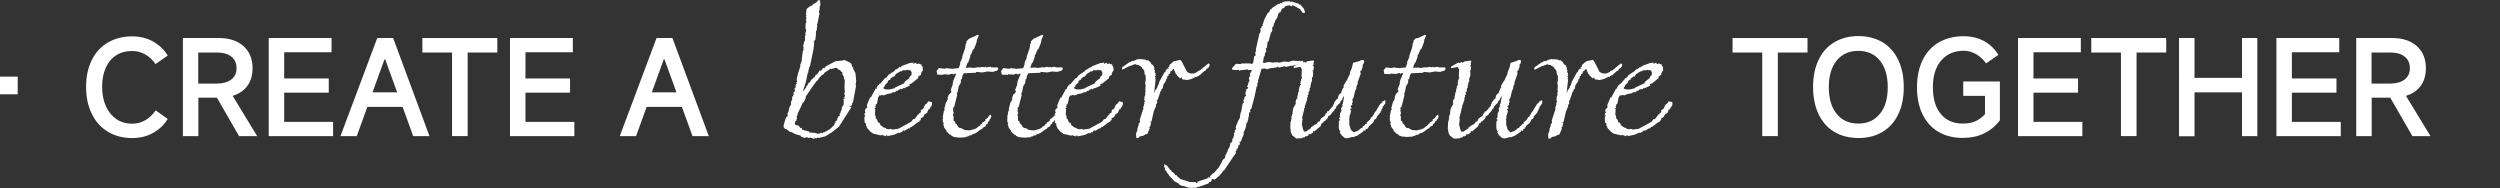
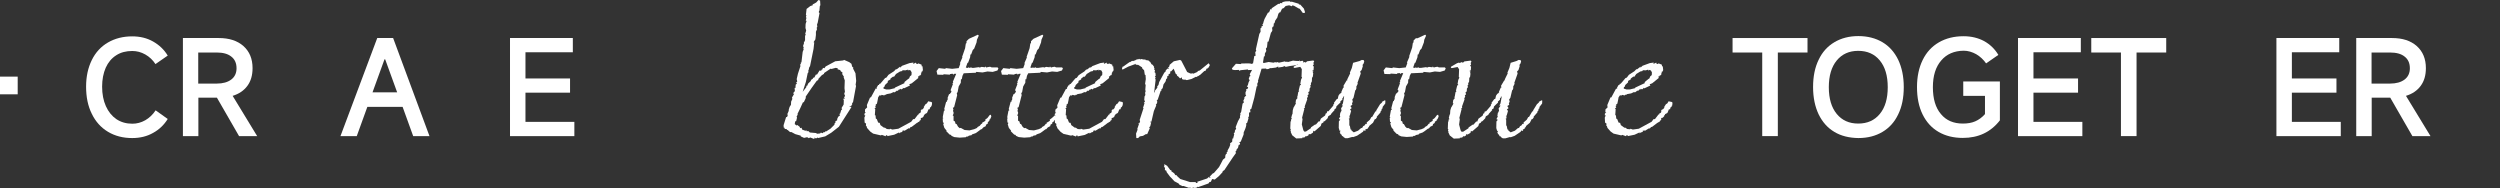
<svg xmlns="http://www.w3.org/2000/svg" version="1.1" id="图层_1" x="0px" y="0px" viewBox="0 0 1794.6 135.1" style="enable-background:new 0 0 1794.6 135.1;" xml:space="preserve">
  <rect x="0" y="0" width="1794.6" height="135.1" fill="#333333" stroke="none" />
  <style type="text/css">
	.st0{enable-background:new    ;}
	
	.st1{fill:#ffffff;}
</style>
  <g>
    <g class="st0">
      <path class="st1" d="M12.7,67.7H0V55h12.7V67.7z" />
      <path class="st1" d="M120.4,85.4c-2.6,4.2-6.1,7.6-10.5,10c-4.4,2.5-9.4,3.7-15,3.7c-6.6,0-12.4-1.5-17.4-4.5    c-5-3-8.9-7.3-11.6-12.9c-2.8-5.6-4.1-12.1-4.1-19.5c0-7.3,1.4-13.6,4.1-19.1c2.7-5.5,6.6-9.7,11.6-12.6c5-2.9,10.8-4.4,17.4-4.4    c5.6,0,10.6,1.2,15,3.7c4.4,2.5,7.9,5.8,10.5,10.1l-8.8,6.1c-1.9-2.9-4.3-5.2-7.3-6.9c-3-1.7-6.1-2.5-9.4-2.5    c-4.4,0-8.3,1-11.5,3.1c-3.3,2.1-5.8,5.1-7.5,8.9c-1.7,3.9-2.6,8.4-2.6,13.6c0,5.3,0.9,10,2.7,14c1.8,4,4.3,7.1,7.5,9.3    c3.3,2.2,7.1,3.3,11.5,3.3c3.2,0,6.3-0.8,9.3-2.5c2.9-1.7,5.4-4,7.4-7.1L120.4,85.4z" />
      <path class="st1" d="M171.6,97.7l-15.9-27.6h-13.3v27.6h-11.1V27.3h25.7c7.5,0,13.4,1.9,17.8,5.8c4.3,3.9,6.5,9.1,6.5,15.8    c0,5.1-1.2,9.3-3.7,12.7c-2.5,3.4-6,5.8-10.6,7.2l17.6,28.9H171.6z M142.3,37.6v22.4h13.3c4.4,0,7.9-1,10.4-2.9    c2.5-1.9,3.8-4.6,3.8-8.1c0-3.7-1.3-6.5-3.8-8.4c-2.5-2-6-2.9-10.4-2.9H142.3z" />
-       <path class="st1" d="M204,66.5v21h35.1v10.2h-46.2V27.3H238v10.2h-34v18.8h32v10.2H204z" />
      <path class="st1" d="M308.3,97.7h-11.7l-7.6-21h-25.3l-7.6,21h-11.7l26.4-70.4h11.4L308.3,97.7z M276,42.6l-8.6,23.7h17.7    l-8.6-23.7H276z" />
-       <path class="st1" d="M335.7,97.7h-11.2v-60h-21.3V27.3H357v10.4h-21.3V97.7z" />
      <path class="st1" d="M377.2,66.5v21h35.1v10.2h-46.2V27.3h45.1v10.2h-34v18.8h32v10.2H377.2z" />
-       <path class="st1" d="M508.8,97.7h-11.7l-7.6-21h-25.3l-7.6,21h-11.7l26.4-70.4h11.4L508.8,97.7z M476.5,42.6l-8.6,23.7h17.7    l-8.6-23.7H476.5z" />
    </g>
    <g class="st0">
      <path class="st1" d="M571.9,56.8l0.9-3.9l1.8-5.5l-0.3-1.1l0.6-0.3l-0.1-1.1l0.5-0.1l0.9-7.6l0.7-1.8l-0.3-1l0.5-0.5l-0.7-0.7    l0.7-2l0-1.3l0.4,0.1l0.4-1.3V26l0.5-1.6l-0.4,0l0.7-2.5l-0.5-1.8l0.1-2.9L579,15l-0.6-0.2l0.5-2l-0.4-0.5l0.4-1.6l-0.4,0.1    l0.5-4.4l2.6-2l1.9-0.7l-0.2-0.5l2.6-1.4l1.6-1.8l1.2,0.4l0.2,3.4l-0.4,0.5l-0.3,3.5l-0.3,0L587.8,9l0.5,0.3l-1.3,6.9l-0.5,1.4    l0.2,1.7l-0.5,0.7l0.3,0.9l-0.8,1.9l0,2.3l-0.4,3.2l-1.3,2l0.5,0.2l-0.5,4.6l-2.5,12.3l-0.8,1.4l0,1.1l-0.4,0.2l0,1.8l-0.5,0.6    l-1.3,6.3l-2.3,7.1l2.6-3.3l0.1-1l0.6-0.1l0.6-1.5l2.1-2l-0.2-0.5l1.5-1l0.1-0.6l1-0.3l1.1-2.1l0.8,0l1.8-2.9l1.2,0.2l0.2-0.8    l0.5,0l0.6-1.3l1,0.3l0.9-1.3l6.9-3.7l5.7-0.6l0.6-0.4l3.7,1.6l1.6,1.2l0.5,2l1,1l-0.4,0.3l1.8,3.5l0.5,5.5l-0.4,2.8l0.3,0.8    l-2.2,11.9l-0.6,0.2l0,1.4l-0.6,0.2l0.2,0.7l-1.8,0.6l1.7,0.2l-9,14.1l-5.5,4.3l-4.3,2.6l-5.1,1.2l-0.6-0.4l-0.4,0.5l-0.9,0.1    l-0.6-0.6l-0.3,1.1l-2.9-1.1l-1,0.5l-1.2-0.7l-2.2,0.5l-2.4-1.1l0-0.5l-3.9-1.1l-2.8-1.5l-1,0l-1.7-1.5l-0.6,0l0.2-0.5l-1.8-0.3    l0.1-0.7l-0.7-0.2l-0.1-1.7l1.8-5.8l0.7-0.1l0.5-1.3l-0.3-0.8l1-2.3l0-0.8l0.6-2l1-1.6l0.1-2.2l0.9-2l-0.3-0.9l1.6-2.8l-0.7-0.1    l0-0.4l1.2-1.4l-0.2-2.3l0.6,0.1l0.2-2.5l0.9-0.6l-0.6-0.7l0.8-0.9L571.9,56.8z M601.4,49l-1.5-0.3l-3,0.8l-0.7-0.2l-4.6,3.1    l-0.1,0.6l-1.6,1l-2.5,2.7l0,0.7l-1.1,0.6l-3.6,5l-4.3,6.3v1.1l-1.4,3h-0.6l-2,4.4l-2,4.1l0.3,0.3l-1,1.7h0.4l-0.1,1.1l-0.5,2    l-0.7,0.1l-0.3,2l1.4,1l0.4-0.4L574,91l0.4,1l1-0.3l0.4,1.3l2.4,0.9l0.6-0.5l0.2,0.8l1.3-0.1l1,1l4.5,0.4l0.7,0.5l2.2-0.2l0.5-0.6    l1.4,0.4l0.8-0.9l0.7,0.3l0.3-0.9l0.4,0.4l3.3-2.1l2.9-2.9l0.1-1l0.6-0.4l0-1.1l1.2-0.6l0.1-1.1l0.7-1.5l1.3-1l-0.5-1l0.6-0.3    l0.8-2.6l0.6-0.2l-0.4-1.2l1.5-2.5l0.1-3l-0.4-1.1l1.3-0.2l-0.7-0.6l0.7-1.4l-0.6-1.3l0.5-1.6l-0.3-2.5l0.2-5.6l-0.8-2.2l0.2-0.4    l-1.4-2.2l0.5-0.4l-0.7-1.2l-0.3,0.5l-0.8-1.5l-1.9-0.6L601.4,49z" />
      <path class="st1" d="M652.9,45.3l2.8-0.4l-0.2,1l2.1-1l-0.1,0.6l1,0.5l0.7-0.5l2.3,0.9l0.2,1.3l0.5-0.2l0.3,2.8l-0.5,1.1l-0.6,0.1    l0.2,0.5l-0.6,0.5l0.4,0.5l-0.7,1.1l-0.6,0l-0.3,0.7H659l0.2,1.2l-4.7,3.8l-1.8,0.7l0.5,0.9l-4.3,2l-0.9-0.4l0.2,0.5l-1,0.7    l-0.8-0.5l-0.3,0.5l-0.8,0l-0.9,1.1l-0.5-0.3l-1.7,1.3l-0.8-0.2l-1.9,0.9l-0.4,0.1l-2.8,0.5l-0.2,0.4h-0.9l-0.4,0.5l-2-0.4    l-0.3,0.5l-1.1-0.2l-1,1.4l-0.4,2.2l-0.5,2.4l-1,0.8l0.4,0.4l-0.7,0.5l0.5,0.9l-1,1.2l0.6,0.1l-0.3,4.4l0.5,0.1l0.2,2.3l0.7,0.4    l1,2.5l1.1,0.2l0.5,1.6l2.6,1.9l0.6-0.1l1.4,1l2.1,0.2l0.2-0.4l1.7,0.6l4.3-0.6l9.2-5l1.4-1.9h1l2.6-3.4l0.5,0l-0.1-0.5l1.1-0.6    l0.6-0.8l-0.4-0.5l0.8-1.2l0.5,0.1l1.3-1.4l-0.4-0.2l1.4-2.2l1-0.6l0.9-1.5l2.3,0.5l0.5,0.5l-0.2,2.1l-0.6,0.3l0.3,0.5l-1,0.6    l-0.2,1.2l-0.9,0.1l-0.8,2l-0.3,0.6l-1.7,0.9l0,0.6l-0.6,0l0.2,0.6l-1.2,1.3l-1.1,0.2l0,1.4l-1,0.7l0,0.5l-1.1,0.4l-0.1,0.5    l-0.3-0.2l-4.1,3.1l-0.6,0l-1.1,1.3l-0.3-0.4l-3.1,1.9l-0.4-0.3l-1.4,0.4l0.5,0.6l-1.7,0.5l-0.9,0.7l0.2-0.5l-0.3-0.2l-3.4,1.6    l-4.9,1l-0.1-0.6l-0.9,0l-0.2,0.7l-2.8-1l-0.6,0.4l-5.6-1.3l-2.1-1.5l-2.3-2.6l-0.4-1.5l-0.4,0.3l0.1-1.9l-1-0.7l-0.2-3.6l0.7-1.6    l-0.7-0.1l0.1-1.2l1-0.9l-0.7,0l0.1-2.1l1.5-1.4l-0.2-1.7l2.3-5.5l0.6,0l3.5-6.5l0.3,0.4l0.4-0.2l-0.1-0.7l1.1-1.9l0.6,0l0.2-0.8    l0.7-0.1l3.5-4.1l0.9-0.3l1.5-2l4-2.6l1.4-1.5l0.4,0.2l2.6-2l-0.1,0.8l1.5-1.4L652.9,45.3z M651.7,50.7V50l-1.7,0.5l-2.2-0.1    l-0.1,0.6l-1.6,0.3l-2.9,1.8l-1.5,2.1l-0.5-0.3l-2,1.5V57l-1.9,1.1l0,1l-2,1.9l-0.5,1.4l-0.5,0.1l-0.1,1.1l1.9,0.6h2.5l3.7-0.9    l0.1-0.4l7-3.3l-0.3-0.6l2.8-2.3l0.7-0.4l0.6-1.5l1.1-0.9l0.1-1.9l-0.7-1.4l-1.5-0.5v0.3L651.7,50.7z" />
      <path class="st1" d="M696.3,27.5l5.7-2.6l0.6,0.7l-1.3,2.9l-0.3,2l-1.7,4.4l-1,1l-1.2,3.2l-0.5,0l-0.2,2l-1.5,4l-0.4,0l-1.2,3.4    l1.5,0.3l0.1-0.5l1,0.4l1.5-0.4l0,0.4h1.7l3.5-0.5l0.7,0.3l1.3-0.5l2.5,0.3l0.3-0.6l1,1v-0.4l2.3-0.4l1.2,0.5h4.2l0.6,0.7    l-0.7,1.5l-3.4,1l-3.7-0.3l-3.6,0.7l-4.5-0.4l-0.3,0.6l-8.7,0.4l-0.9,1.8l-0.5,2.5h-0.6l-0.1,2.5l-1.5,2.6l-0.8,4.2l-0.6,0.6    l0.3,1.5l-2.2,8.6l-0.9,0.5l0.4,1.3l-0.3,0.8l0.5,1.6l-0.7,2h0.6l0,3.5l1,0.6l0.4,1.6l0.8,0.3l1,1.8l1.2,1.1l0.8-0.2l2.7,1.5    l3.5,0.3l3.5-0.9l2-0.9l0.3-0.6l1.6-0.9l1.2-1.5l0.6,0.2l-0.2-0.8l2.5-1.5l-0.2-0.8l1.6-1.2l1.7-2.2l0.8-0.1l0.3,1.3l-0.9,2    l-0.5,0l0.2,0.6L709,88l0.1,0.7l-1.4,0.9l0,0.9l-1.9,1l-1,1.2l-0.6,0.1c-1.8,1.4-3.1,2.3-3.9,2.8l-2.6,0.9l-0.2,0.5l-2,0.4    l-0.7,0.6l-1,0l-0.5,0.5l-4.4,0.3l-3.9-0.4l-2.2-1l0.1-0.5l-1.2-0.3l-2.4-2.4l0.2-0.4l-1.6-2l-0.8-2.6l0.5-1l-0.7-0.3l-0.2-2.8    l0.5-0.3l-0.5-0.5l0.9-4.8l0.7-0.4l-0.5-0.8l1.4-5.3l0.6,0.1l-0.1-0.8l0.6-0.6l-0.1-0.7l0.5-0.3l-0.6-0.1l1.2-3.1l0.4,0.1l1.3-1.7    l-0.3-0.9l-0.4-0.1l1.8-4.7l-0.5-0.1l0.7-1l-0.3-0.4l2.4-5.7l-1.4,0l-0.7,0.6l-0.5-0.7l-1.8,0.3l-0.2,0.4l-4.5-0.3l-0.1,0.4    l-4.3-0.1l-0.6-2.6l1.6-2.1l4.6,0.5l0.5-0.5l4.5,0.5l4.7-0.5l1.2-3.3l-0.4-0.1l1.9-4.4l-0.3-0.1l2.2-6.4l0.5-3.3l0.5-0.4l0-1.3    l1.7-1.7L696.3,27.5z" />
      <path class="st1" d="M742.6,27.5l5.7-2.6l0.6,0.7l-1.3,2.9l-0.3,2l-1.7,4.4l-1,1l-1.2,3.2l-0.5,0l-0.2,2l-1.5,4l-0.4,0l-1.2,3.4    l1.5,0.3l0.1-0.5l1,0.4l1.5-0.4l0,0.4h1.7l3.5-0.5l0.7,0.3l1.3-0.5l2.5,0.3l0.3-0.6l1,1v-0.4l2.3-0.4l1.2,0.5h4.2l0.6,0.7    l-0.7,1.5l-3.4,1l-3.7-0.3l-3.6,0.7l-4.5-0.4l-0.3,0.6l-8.7,0.4l-0.9,1.8l-0.5,2.5h-0.6l-0.1,2.5l-1.5,2.6l-0.8,4.2l-0.6,0.6    l0.3,1.5l-2.2,8.6l-0.9,0.5l0.4,1.3l-0.3,0.8l0.5,1.6l-0.7,2h0.6l0,3.5l1,0.6l0.4,1.6l0.8,0.3l1,1.8l1.2,1.1l0.8-0.2l2.7,1.5    l3.5,0.3l3.5-0.9l2-0.9l0.3-0.6l1.6-0.9l1.2-1.5l0.6,0.2l-0.2-0.8l2.5-1.5l-0.2-0.8l1.6-1.2L757,83l0.8-0.1l0.3,1.3l-0.9,2l-0.5,0    l0.2,0.6l-1.6,1.2l0.1,0.7l-1.4,0.9l0,0.9l-1.9,1l-1,1.2l-0.6,0.1c-1.8,1.4-3.1,2.3-3.9,2.8l-2.6,0.9l-0.2,0.5l-2,0.4l-0.7,0.6    l-1,0l-0.5,0.5l-4.4,0.3l-3.9-0.4l-2.2-1l0.1-0.5l-1.2-0.3l-2.4-2.4l0.2-0.4l-1.6-2l-0.8-2.6l0.5-1l-0.7-0.3l-0.2-2.8l0.5-0.3    l-0.5-0.5l0.9-4.8l0.7-0.4l-0.5-0.8l1.4-5.3l0.6,0.1l-0.1-0.8l0.6-0.6l-0.1-0.7l0.5-0.3l-0.6-0.1l1.2-3.1l0.4,0.1l1.3-1.7    l-0.3-0.9l-0.4-0.1l1.8-4.7l-0.5-0.1l0.7-1l-0.3-0.4l2.4-5.7l-1.4,0l-0.7,0.6l-0.5-0.7l-1.8,0.3l-0.2,0.4l-4.5-0.3l-0.1,0.4    l-4.3-0.1l-0.6-2.6l1.6-2.1l4.6,0.5l0.5-0.5l4.5,0.5l4.7-0.5l1.2-3.3l-0.4-0.1l1.9-4.4l-0.3-0.1l2.2-6.4l0.5-3.3l0.5-0.4l0-1.3    l1.7-1.7L742.6,27.5z" />
      <path class="st1" d="M789.8,45.3l2.8-0.4l-0.2,1l2.1-1l-0.1,0.6l1,0.5l0.7-0.5l2.3,0.9l0.2,1.3l0.5-0.2l0.3,2.8l-0.5,1.1l-0.6,0.1    l0.2,0.5l-0.6,0.5l0.4,0.5l-0.7,1.1l-0.6,0l-0.3,0.7h-0.7l0.2,1.2l-4.7,3.8l-1.8,0.7l0.5,0.9l-4.3,2l-0.9-0.4l0.2,0.5l-1,0.7    l-0.8-0.5l-0.3,0.5l-0.8,0l-0.9,1.1l-0.5-0.3l-1.7,1.3l-0.8-0.2l-1.9,0.9l-0.4,0.1l-2.8,0.5l-0.2,0.4h-0.9l-0.4,0.5l-2-0.4    l-0.3,0.5l-1.1-0.2l-1,1.4l-0.4,2.2l-0.5,2.4l-1,0.8l0.4,0.4l-0.7,0.5l0.5,0.9l-1,1.2l0.6,0.1l-0.3,4.4l0.5,0.1l0.2,2.3l0.7,0.4    l1,2.5l1.1,0.2l0.5,1.6l2.6,1.9l0.6-0.1l1.4,1l2.1,0.2l0.2-0.4l1.7,0.6l4.3-0.6l9.2-5l1.4-1.9h1l2.6-3.4l0.5,0l-0.1-0.5l1.1-0.6    l0.6-0.8l-0.4-0.5l0.8-1.2l0.5,0.1l1.3-1.4l-0.4-0.2l1.4-2.2l1-0.6l0.9-1.5l2.3,0.5l0.5,0.5l-0.2,2.1l-0.6,0.3l0.3,0.5l-1,0.6    l-0.2,1.2l-0.9,0.1l-0.8,2l-0.3,0.6l-1.7,0.9l0,0.6l-0.6,0l0.2,0.6l-1.2,1.3l-1.1,0.2l0,1.4l-1,0.7l0,0.5l-1.1,0.4l-0.1,0.5    l-0.3-0.2l-4.1,3.1l-0.6,0l-1.1,1.3l-0.3-0.4l-3.1,1.9l-0.4-0.3l-1.4,0.4l0.5,0.6l-1.7,0.5L782,96l0.2-0.5l-0.3-0.2l-3.4,1.6    l-4.9,1l-0.1-0.6l-0.9,0l-0.2,0.7l-2.8-1l-0.6,0.4l-5.6-1.3l-2.1-1.5L759,92l-0.4-1.5l-0.4,0.3l0.1-1.9l-1-0.7l-0.2-3.6l0.7-1.6    l-0.7-0.1l0.1-1.2l1-0.9l-0.7,0l0.1-2.1l1.5-1.4l-0.2-1.7l2.3-5.5l0.6,0l3.5-6.5l0.3,0.4l0.4-0.2l-0.1-0.7l1.1-1.9l0.6,0l0.2-0.8    l0.7-0.1l3.5-4.1l0.9-0.3l1.5-2l4-2.6l1.4-1.5l0.4,0.2l2.6-2l-0.1,0.8l1.5-1.4L789.8,45.3z M788.6,50.7V50l-1.7,0.5l-2.2-0.1    l-0.1,0.6l-1.6,0.3l-2.9,1.8l-1.5,2.1l-0.5-0.3l-2,1.5V57l-1.9,1.1l0,1l-2,1.9l-0.5,1.4l-0.5,0.1l-0.1,1.1l1.9,0.6h2.5l3.7-0.9    l0.1-0.4l7-3.3l-0.3-0.6l2.8-2.3l0.7-0.4l0.6-1.5l1.1-0.9l0.1-1.9l-0.7-1.4l-1.5-0.5v0.3L788.6,50.7z" />
      <path class="st1" d="M818.6,42.8l0.3-0.5l2.5,0.5l0.8-0.3l0,0.6l2.2,0.3L825,44l0.7,0.5l0.9,1.6l0.8,0.4l1.1,1.5l-0.2,0.5l0.5,0.5    l-0.4,0.8l0.7,0.5l-0.3,1.6l0.6,0.4l0.2,2l-0.6,0.8l0.6,0.4l-0.5,1.3l0.5,0.1l-1.1,9.4l0.5,0v-1.1l1.8-2.3l-0.1-0.9l0.9-1l0.5-2.1    l3.7-6.8l0.9-0.7v-0.6l1.2-1.5l1.4,0l-1-0.8l0.7-0.3l0.6-1l-0.2-0.5l3.2-2.7l4.5-1l0.9,0.6l4.2,8.1l2.4,1.1l0.7-0.2l0.2,0.4    l0.7-0.5l0.4,0.4l3-1.3l0.2-0.6l1.4-0.4l6.4-5.2l0.9,1.3l-1,1.9l-0.5,0.1l-0.2,0.6l-0.5-0.2l-1.1,1.9l-0.6-0.1l-3.6,3.3l-0.2-0.4    l-0.4,0.8l-0.8-0.1l-0.2,0.8l-0.9-0.2l-3.2,1.6l-3.3,0.8l-1.1-0.2l-0.1-0.5l-0.6,0.5l-1.7-0.5l-0.1-1.3l-1.3,0.8l-1.6-1.7l-0.7,0    l0.3-0.8l-1.1-0.8l-1.5-3.7l-1.8,1.9l-0.6,0l-0.1,1.5l-1.2,0.7l0,1.1l-0.8,0l-0.2,1.7l-0.7,0.6l-0.3,1.4l-0.4,0.7l-1.2,1.7    l-0.6,2.7l-0.9,0.8l0,1l-0.5,0.1l-2.1,6.2l-0.8,0.9l0.4,0.3l-0.1,1.4l-0.9,1.2l0.3,0.5l-1.7,4l-1.7,7.3l0.1,0.2l-1,0.2l0,0.4h0.7    l-0.7,2.8l-0.8,0.9l0.5,0.5l-1.9,4.3h-1l-2,1.2l-2.3,0.4l-1.2,1.2h-1.3l-0.2-3.2l1.1-2.8l-0.2-0.6l1.2-3.5l-0.7-0.1l1-0.5l0.5-1.2    l-0.3-1.1l2.8-8.6l-0.4,0l1.1-3.5L821,74l0.9-1.1l-0.5-1.2l0.2-2.5l0.6-1l-0.2-1.6l0.5-1.5l-0.4-0.1l0.3-3.9l-0.4-1l0.5-3.3    l-0.2-3l-0.5-0.1l-0.5-3.2l-1.5-1.6l0.1-0.5l-2.8-1.8l-2-0.2l0.4-0.6l-5.5,2l-4.2,2.2l-0.4-0.7l0.4-1.4l0.5-0.1l4.5-3.2l0.9-0.1    l0-0.4l1.8-0.5l0.5,0.3l0.9-1l0.1,0.5l1.2-0.9l0.7,0.2l0.8-0.5L818.6,42.8z" />
      <path class="st1" d="M920.7,1.5l2-0.5l3.3-0.1l0.4,0.5l0.9-0.2l5,1.5l0.1,0.5l1,0.1l2.6,2.9l0.8,2.5l-0.3,0.6l-1.3,0l-2.2-3    L932.1,6L929,4.2l-1.2-0.4l-0.5,0.7l-1.9-0.7l-2.5,0.5l-1.4,1.5l-1.2,0.5L919,8.9l-0.4-0.1l-0.9,1l-0.5,1.7l-0.3,1.1l-1.5,2.2    l-0.5,1.8l-0.5,0.2l-0.2,2.1l-0.8,0.5l-0.3,1.6l0.4,0.4l-0.8,1.8h-0.3l-1.8,6.6l-0.7,0.2l-0.4,3.9l-0.8,1l0.3,1.7l-1,1.8l-0.1,2    l-0.6,0.1l-0.7,4.5l0.8,0.2l3.3-0.7l3.5,0.5l1.1-0.4l1,0.3l0.4-0.4l1.4,0.5l4.5-1l0.1,0.5l1.4-0.3l0.2,0.4l3.9-1.1l1.7,0.2    l2.5,0.1l0.2-0.7L933,44l2.1-0.4l0.5,0.6l-0.5,1.5l-0.6-0.4l-0.7,0.6l-2.3,0.1l-0.3,0.5l-2.3,0.5l-3,0.4l-2.9,0.6l-1.4-0.7    l-0.2,0.6l-3.9,0.6l0.1-0.8l-1.7,0.8l-3.1,0.4l-1.6,0l0.2,0.4l-2.1,0.4l-0.5-0.5l-3.2,0.1l-2.6,8.8l0.2,0.5l-0.7,1.5l0.1,1.7    l-0.5,0.2l-1.7,8.1l-2.2,8.1l-0.5,0l-0.4,1.1l0.3,0.2l-0.1,1.1l-0.9,0.2l0,2.9l-0.6,0.2l0.2,1.1l-1,3.3l-0.6,0.1v1.7l-0.5,1.8    c-0.3,0.7-0.5,1.2-0.6,1.5c-0.2,0.6-0.5,1.1-0.7,1.5l-0.1,1.7l-2,5l-1,0.6v0.5l0.5-0.1l-0.2,1.2l-0.8,0.2l-0.5,2.1l-1.2,1.5    l0.1,0.5l-0.7,0.6l0.3,1.2l-2.3,3.2l-6,9l-1.2,0.8l-0.1,0.7l-2.6,2.8l-3,2.5l-1.9-0.4l-0.9,2l-1,0.2l-0.7,1l-7.4,2.6l-0.4-0.3    l-0.5,0.6l-1.8,0.4l-0.2-0.4l-2.5,0.5l-0.3-0.6l-0.8,0.4l-4-1.4l-0.8,0.1l-2-0.9l-0.8-1l-3-1.6l-1.9-2.1l-1.2-1.2l-2.4-3.2    l-0.3-1.1l-1-0.4l0.1-1.5l-0.8-1.1l0.5-0.4l-0.4-0.6l0.3-0.6l1.9,1.1l2.3,3.1l0.8,0.1l-0.1,0.7l2.1,1.5l0.8,1.3l0.8,0l0.8,1l2,1.8    l7,2.2h3.9l0.5,0.7l1.1-0.2l-0.4-0.7l7.2-2.4l1-1l1.2,0.6l0-0.7h-0.6l2.4-2.5l0.8-0.3l3.7-4.3l1.4-2.6l1.4-2.7l1.6-1.3l0.1-1.6    l0.5-1.2h0.5l0-1.2l0.7-0.6l-0.1-0.7l1.2-2.1l0.7-1.9l-0.1-1.1l1.5-1.1l0.2-2.4l0.5,0.1l0.8-3.2l-0.4-0.4l0.8-1l0.1-1.2l0.9-1.3    l-0.4-1.1l1.7-4.3l1.5-2.7l-0.1-1l0.5-1.3l-0.5,0l0.9-1.8l1-5.8l1-1l-0.5-1l0.9-2l-0.2-0.5l1.4-1.4l-0.5-0.6l0-1.7l0.6-1.2l-0.2-1    l0.8,0l0.7-1l-0.3-0.7l-0.7,0.1l0.8-1.4l0.5-1.9l0.8-1.6l-0.7-0.8l0.7-2l0.6-0.1l-0.6-1.3l1.7-3.1l-2.8,0.1l-0.3-0.5l-0.3,0.1    l-4.9,0.5l-0.8,0.5l-0.3-0.7l-2.9,0.1l-1.7-0.2l-0.5-1l2.9-3.3l3.5,0.2l0.4-0.4l4.7-0.1l1.8,0.1l0.6,0.3l1.3-0.4l0.9-5.3l0.9-0.1    l-0.2-2.7l0.7-0.9l-0.3-1l2.5-11.1l0.9-1.6l-0.1-2.4l0.7-0.4l0.1-1.1l1-0.3l-0.4-1.1l0.5-0.5l0.6-2.2l0,0.2l0.4-1.3l2.6-4.8    l0.6,0.2l1.1-2.6l0.9,0.3l-0.1-0.8l4.8-3.2l1,0l0.4-0.6l1.5,0.1V1.5z" />
      <path class="st1" d="M976,43.8l1.6-0.8l1.4,0.2l0.3,1l-0.5,1.5l-0.7,0.9l0.2,0.9l-0.9,2.8l-1,1l0.4,1.5l-2.4,6.8l0.3,0.4l-1.2,2.5    l0.3,0.5l-0.6,1.7l-0.3,0l-1.3,5.5l-0.9,1.3l0.4,1.3l-0.6,1.6l0.3,0.8l-1.4,0.9l0.9,1.5l-1.2,1l0.8,1l-0.9,3.2l-0.7,0.8l0.6-0.1    l-0.2,1.6l-0.6,0.2l0.5,0.5l0,4.2l0.4,0.4l0.5,2.5l0.6,0.2l0,0.5l1.7,1.4l3.1-1.2l2.3-2l0.5,0.2l0.9-1.5l0.9-0.4l0.8-1.2l0.8,0.2    l0-1.2l2.3-2l1.1-2l0.4,0.2l2.4-4.1l0.7-0.2l-0.1-0.5l2.9-4.7l0.7-0.4l0-0.4l0.7,0.1l-0.3-0.7l2.1-1.2l0.5,0.2l-0.1,2.1l-2,2.6    l0.2,0.7l-1,0.8l0.4,0.5l-0.9,1l-0.1,0.8l-2.7,3.1l0.1,0.5l-1,1.3l-0.4-0.2l-1.4,2.7l-2.6,2.2l-0.5,1.1l-0.5,0.2l0,0.6L980,93    l0.3,0.9l-1.5-0.3l-0.3,0.9l-4.3,2.9l-2.8,1l-0.7-0.1l-3.2,0.9h-1.8l-1.4-0.9l-0.2-0.6l-0.6,0.1l-0.8-1.5l-0.5,0l-0.2-1.2    l-0.4-0.1l0.8-1.2l-0.8,0.1l-0.6-2.1l0.1-4.7l1-1.2l-1-0.5l1-1.9l-0.3-0.4l0.3-2.2l0.5-0.5l-0.1-0.4l0.5-0.3l-0.3-2l1.4-2l-0.9,0    l0.8-1.5l0.9-5l-0.6,0.1l-0.1,0.8l-0.6,0.4l0.1,0.9l-1.6,1.5l0.2,0.6l-1.5,1.4l-1.5,1.5l-0.2,1.3l-1.3,0.8l0.3,0.4l-2.3,2.5    l-0.6,1l-1.7,1l-0.5,1.5l-2,2l-1.1,0.5l0.2,0.4l-1.5,0.9l-0.5,1.7l-4.5,3.9l-0.8-0.5l-0.3,1.4l-2.3,1.4l-0.1-0.4l-0.6,0l-0.2,0.9    l-1.4,0.8l-0.5-0.3l-0.9,1l-1.8,0.2l0.2,0.4l-4.4,0.2l-2.9-2.3l-1.1-2.4l0.2-0.4l-0.4-0.6l0.3-1l-0.4-0.3l0.2-5.3h0.4l-0.1-1.3    l0.7-0.4l-0.5-0.8l0.6-2.4l0.3-0.3l0.2-2.8l0.6-2l0.4-0.6l0.9-1.6l0.4-0.7L930,74l0.3-2.3l1.1-1.3l-0.3-0.9l0.3-0.3l0.5-3l0.8-1    l-0.5-0.1l1-4l0.6,0v-0.7l-0.4-0.1l0.5-3l0.8-1.7l-0.4-0.5l0.2-5.5l-1.1-1.6l-4.1,0.8l-0.7-0.3l0.1-0.7l4.3-2.5l1.5-0.5l0.4,0.4    l1.3-0.7l1.1,0.4l1-0.9l4.5-0.6l0.6,0.7l-0.6,1l0.3,1.1l-0.7,0.9l0.7,0.7l-0.2,2.6l-0.8,0.3l0,0.4l0.7,0.2l-0.5,1.1l0.4,0.1    l-0.3,2.5l-0.6,0.9l-0.1,2.5l-0.7,1.4l0.1,1.1l-0.5,0.1l0.2,1.5l-0.7,1l-0.1,2l-0.9,0.7l0.4,1.4l-0.9,0.8l0.3,0.9l-0.7,1.2    l0.2,0.8l-1.8,5l0.1,1.1l-0.9,0.6l0.5,0.2l-1.6,6.3l0.3,1.1l-0.5,3.7l1.1,4.2l0.7,1l1.2-0.1L941,92l0.1-0.6l2.9-2h0.6l2-2.3    l0.7,0.1l0.9-2.1l3-2.2l0.5-1.5l0.6-0.1l0.5-1.5l0.8,0.1l3.5-4.1V75l0.7-0.5l-0.3-0.6l2-2.7l0.8-0.3l0.5-2.2l0.9-1.3l1.5-1h-0.5    l1.5-3.5h0.5l-0.3-1.3l2.3-3.9l0.7-0.2l-0.4-0.3l2.2-4.5l-0.2-0.6l1.4-3.3l0.9-3.7L976,43.8z" />
      <path class="st1" d="M1017.4,27.5l5.7-2.6l0.6,0.7l-1.3,2.9l-0.3,2l-1.7,4.4l-1,1l-1.2,3.2l-0.5,0l-0.2,2l-1.5,4l-0.4,0l-1.2,3.4    l1.5,0.3l0.1-0.5l1,0.4l1.5-0.4l0,0.4h1.7l3.5-0.5l0.7,0.3l1.3-0.5l2.5,0.3l0.3-0.6l1,1v-0.4l2.3-0.4l1.2,0.5h4.2l0.6,0.7    l-0.7,1.5l-3.4,1l-3.7-0.3l-3.6,0.7l-4.5-0.4l-0.3,0.6l-8.7,0.4l-0.9,1.8l-0.5,2.5h-0.6l-0.1,2.5l-1.5,2.6l-0.8,4.2l-0.6,0.6    l0.3,1.5l-2.2,8.6l-0.9,0.5l0.4,1.3l-0.3,0.8l0.5,1.6l-0.7,2h0.6l0,3.5l1,0.6l0.4,1.6l0.8,0.3l1,1.8l1.2,1.1l0.8-0.2l2.7,1.5    l3.5,0.3l3.5-0.9l2-0.9l0.3-0.6l1.6-0.9l1.2-1.5l0.6,0.2l-0.2-0.8l2.5-1.5l-0.2-0.8l1.6-1.2l1.7-2.2l0.8-0.1l0.3,1.3l-0.9,2    l-0.5,0l0.2,0.6l-1.6,1.2l0.1,0.7l-1.4,0.9l0,0.9l-1.9,1l-1,1.2l-0.6,0.1c-1.8,1.4-3.1,2.3-3.9,2.8l-2.6,0.9l-0.2,0.5l-2,0.4    l-0.7,0.6l-1,0l-0.5,0.5l-4.4,0.3l-3.9-0.4l-2.2-1l0.1-0.5l-1.2-0.3l-2.4-2.4l0.2-0.4l-1.6-2l-0.8-2.6l0.5-1l-0.7-0.3l-0.2-2.8    l0.5-0.3l-0.5-0.5l0.9-4.8l0.7-0.4l-0.5-0.8l1.4-5.3l0.6,0.1l-0.1-0.8l0.6-0.6l-0.1-0.7l0.5-0.3l-0.6-0.1l1.2-3.1l0.4,0.1l1.3-1.7    l-0.3-0.9l-0.4-0.1l1.8-4.7l-0.5-0.1l0.7-1l-0.3-0.4l2.4-5.7l-1.4,0l-0.7,0.6l-0.5-0.7l-1.8,0.3l-0.2,0.4l-4.5-0.3l-0.1,0.4    l-4.3-0.1l-0.6-2.6l1.6-2.1l4.6,0.5l0.5-0.5l4.5,0.5l4.7-0.5l1.2-3.3l-0.4-0.1l1.9-4.4l-0.3-0.1l2.2-6.4l0.5-3.3l0.5-0.4l0-1.3    l1.7-1.7L1017.4,27.5z" />
      <path class="st1" d="M1088.6,43.8l1.6-0.8l1.4,0.2l0.3,1l-0.5,1.5l-0.7,0.9l0.2,0.9l-0.9,2.8l-1,1l0.4,1.5l-2.4,6.8l0.3,0.4    l-1.2,2.5l0.3,0.5l-0.6,1.7l-0.3,0l-1.3,5.5l-0.9,1.3l0.4,1.3l-0.6,1.6l0.3,0.8l-1.4,0.9l0.9,1.5l-1.2,1l0.8,1l-0.9,3.2l-0.7,0.8    l0.6-0.1l-0.2,1.6l-0.6,0.2l0.5,0.5l0,4.2l0.4,0.4l0.5,2.5l0.6,0.2l0,0.5l1.7,1.4l3.1-1.2l2.3-2l0.5,0.2l0.9-1.5l0.9-0.4l0.8-1.2    l0.8,0.2l0-1.2l2.3-2l1.1-2l0.4,0.2l2.4-4.1l0.7-0.2l-0.1-0.5l2.9-4.7l0.7-0.4l0-0.4l0.7,0.1l-0.3-0.7l2.1-1.2l0.5,0.2l-0.1,2.1    l-2,2.6l0.2,0.7l-1,0.8l0.4,0.5l-0.9,1l-0.1,0.8l-2.7,3.1l0.1,0.5l-1,1.3l-0.4-0.2l-1.4,2.7l-2.6,2.2l-0.5,1.1l-0.5,0.2l0,0.6    l-1.5,0.9l0.3,0.9l-1.5-0.3l-0.3,0.9l-4.3,2.9l-2.8,1l-0.7-0.1l-3.2,0.9h-1.8l-1.4-0.9l-0.2-0.6l-0.6,0.1l-0.8-1.5l-0.5,0    l-0.2-1.2l-0.4-0.1l0.8-1.2l-0.8,0.1l-0.6-2.1l0.1-4.7l1-1.2l-1-0.5l1-1.9l-0.3-0.4l0.3-2.2l0.5-0.5l-0.1-0.4l0.5-0.3l-0.3-2    l1.4-2l-0.9,0l0.8-1.5l0.9-5l-0.6,0.1l-0.1,0.8l-0.6,0.4l0.1,0.9l-1.6,1.5l0.2,0.6l-1.5,1.4l-1.5,1.5l-0.2,1.3l-1.3,0.8l0.3,0.4    l-2.3,2.5l-0.6,1l-1.7,1l-0.5,1.5l-2,2l-1.1,0.5l0.2,0.4l-1.5,0.9l-0.5,1.7l-4.5,3.9l-0.8-0.5l-0.3,1.4l-2.3,1.4l-0.1-0.4l-0.6,0    l-0.2,0.9l-1.4,0.8l-0.5-0.3l-0.9,1l-1.8,0.2l0.2,0.4l-4.4,0.2l-2.9-2.3l-1.1-2.4l0.2-0.4l-0.4-0.6l0.3-1l-0.4-0.3l0.2-5.3h0.4    l-0.1-1.3l0.7-0.4l-0.5-0.8l0.6-2.4l0.3-0.3l0.2-2.8l0.6-2l0.4-0.6l0.9-1.6l0.4-0.7l-0.5-0.2l0.3-2.3l1.1-1.3l-0.3-0.9l0.3-0.3    l0.5-3l0.8-1l-0.5-0.1l1-4l0.6,0v-0.7l-0.4-0.1l0.5-3l0.8-1.7l-0.4-0.5l0.2-5.5l-1.1-1.6l-4.1,0.8l-0.7-0.3l0.1-0.7l4.3-2.5    l1.5-0.5l0.4,0.4l1.3-0.7l1.1,0.4l1-0.9l4.5-0.6l0.6,0.7l-0.6,1l0.3,1.1l-0.7,0.9l0.7,0.7l-0.2,2.6l-0.8,0.3l0,0.4l0.7,0.2    l-0.5,1.1l0.4,0.1l-0.3,2.5l-0.6,0.9l-0.1,2.5l-0.7,1.4l0.1,1.1l-0.5,0.1l0.2,1.5l-0.7,1l-0.1,2l-0.9,0.7l0.4,1.4l-0.9,0.8    l0.3,0.9l-0.7,1.2l0.2,0.8l-1.8,5l0.1,1.1l-0.9,0.6l0.5,0.2l-1.6,6.3l0.3,1.1l-0.5,3.7l1.1,4.2l0.7,1l1.2-0.1l3.7-2.4l0.1-0.6    l2.9-2h0.6l2-2.3l0.7,0.1l0.9-2.1l3-2.2l0.5-1.5l0.6-0.1l0.5-1.5l0.8,0.1l3.5-4.1V75l0.7-0.5l-0.3-0.6l2-2.7l0.8-0.3l0.5-2.2    l0.9-1.3l1.5-1h-0.5l1.5-3.5h0.5l-0.3-1.3l2.3-3.9l0.7-0.2l-0.4-0.3l2.2-4.5l-0.2-0.6l1.4-3.3l0.9-3.7L1088.6,43.8z" />
-       <path class="st1" d="M1114.8,42.8l0.3-0.5l2.5,0.5l0.8-0.3l0,0.6l2.2,0.3l0.5,0.6l0.7,0.5l0.9,1.6l0.8,0.4l1.1,1.5l-0.2,0.5    l0.5,0.5l-0.4,0.8l0.7,0.5l-0.3,1.6l0.6,0.4l0.2,2l-0.6,0.8l0.6,0.4l-0.5,1.3l0.5,0.1l-1.1,9.4l0.5,0v-1.1l1.8-2.3l-0.1-0.9l0.9-1    l0.5-2.1l3.7-6.8l0.9-0.7v-0.6l1.2-1.5l1.4,0l-1-0.8l0.7-0.3l0.6-1l-0.2-0.5l3.2-2.7l4.5-1l0.9,0.6l4.2,8.1l2.4,1.1l0.7-0.2    l0.2,0.4l0.7-0.5l0.4,0.4l3-1.3l0.2-0.6l1.4-0.4l6.4-5.2l0.9,1.3l-1,1.9l-0.5,0.1l-0.2,0.6l-0.5-0.2l-1.1,1.9l-0.6-0.1l-3.6,3.3    l-0.2-0.4l-0.4,0.8l-0.8-0.1l-0.2,0.8l-0.9-0.2l-3.2,1.6l-3.3,0.8l-1.1-0.2l-0.1-0.5l-0.6,0.5l-1.7-0.5l-0.1-1.3l-1.3,0.8    l-1.6-1.7l-0.7,0l0.3-0.8l-1.1-0.8l-1.5-3.7l-1.8,1.9l-0.6,0l-0.1,1.5l-1.2,0.7l0,1.1l-0.8,0l-0.2,1.7l-0.7,0.6l-0.3,1.4l-0.4,0.7    L1131,61l-0.6,2.7l-0.9,0.8l0,1l-0.5,0.1l-2.1,6.2l-0.8,0.9l0.4,0.3l-0.1,1.4l-0.9,1.2l0.3,0.5l-1.7,4l-1.7,7.3l0.1,0.2l-1,0.2    l0,0.4h0.7l-0.7,2.8l-0.8,0.9l0.5,0.5l-1.9,4.3h-1l-2,1.2l-2.3,0.4l-1.2,1.2h-1.3l-0.2-3.2l1.1-2.8l-0.2-0.6l1.2-3.5l-0.7-0.1    l1-0.5l0.5-1.2l-0.3-1.1l2.8-8.6l-0.4,0l1.1-3.5l-0.5-0.3l0.9-1.1l-0.5-1.2l0.2-2.5l0.6-1l-0.2-1.6l0.5-1.5l-0.4-0.1l0.3-3.9    l-0.4-1l0.5-3.3l-0.2-3l-0.5-0.1l-0.5-3.2l-1.5-1.6l0.1-0.5l-2.8-1.8l-2-0.2l0.4-0.6l-5.5,2l-4.2,2.2l-0.4-0.7l0.4-1.4l0.5-0.1    l4.5-3.2l0.9-0.1l0-0.4l1.8-0.5l0.5,0.3l0.9-1l0.1,0.5l1.2-0.9l0.7,0.2l0.8-0.5L1114.8,42.8z" />
      <path class="st1" d="M1184.3,45.3l2.8-0.4l-0.2,1l2.1-1l-0.1,0.6l1,0.5l0.7-0.5l2.3,0.9l0.2,1.3l0.5-0.2l0.3,2.8l-0.5,1.1    l-0.6,0.1l0.2,0.5l-0.6,0.5l0.4,0.5l-0.7,1.1l-0.6,0l-0.3,0.7h-0.7l0.2,1.2l-4.7,3.8l-1.8,0.7l0.5,0.9l-4.3,2l-0.9-0.4l0.2,0.5    l-1,0.7l-0.8-0.5l-0.3,0.5l-0.8,0l-0.9,1.1l-0.5-0.3l-1.7,1.3l-0.8-0.2l-1.9,0.9l-0.4,0.1l-2.8,0.5l-0.2,0.4h-0.9l-0.4,0.5l-2-0.4    l-0.3,0.5l-1.1-0.2l-1,1.4l-0.4,2.2l-0.5,2.4l-1,0.8l0.4,0.4l-0.7,0.5l0.5,0.9l-1,1.2l0.6,0.1l-0.3,4.4l0.5,0.1l0.2,2.3l0.7,0.4    l1,2.5l1.1,0.2l0.5,1.6l2.6,1.9l0.6-0.1l1.4,1l2.1,0.2l0.2-0.4l1.7,0.6l4.3-0.6l9.2-5l1.4-1.9h1l2.6-3.4l0.5,0l-0.1-0.5l1.1-0.6    l0.6-0.8l-0.4-0.5l0.8-1.2l0.5,0.1l1.3-1.4l-0.4-0.2l1.4-2.2l1-0.6l0.9-1.5l2.3,0.5l0.5,0.5l-0.2,2.1l-0.6,0.3l0.3,0.5l-1,0.6    l-0.2,1.2l-0.9,0.1l-0.8,2l-0.3,0.6l-1.7,0.9l0,0.6l-0.6,0l0.2,0.6l-1.2,1.3l-1.1,0.2l0,1.4l-1,0.7l0,0.5l-1.1,0.4l-0.1,0.5    l-0.3-0.2l-4.1,3.1l-0.6,0l-1.1,1.3l-0.3-0.4l-3.1,1.9l-0.4-0.3l-1.4,0.4l0.5,0.6l-1.7,0.5l-0.9,0.7l0.2-0.5l-0.3-0.2l-3.4,1.6    l-4.9,1l-0.1-0.6l-0.9,0l-0.2,0.7l-2.8-1l-0.6,0.4l-5.6-1.3l-2.1-1.5l-2.3-2.6l-0.4-1.5l-0.4,0.3l0.1-1.9l-1-0.7l-0.2-3.6l0.7-1.6    l-0.7-0.1l0.1-1.2l1-0.9l-0.7,0l0.1-2.1l1.5-1.4l-0.2-1.7l2.3-5.5l0.6,0l3.5-6.5l0.3,0.4l0.4-0.2l-0.1-0.7l1.1-1.9l0.6,0l0.2-0.8    l0.7-0.1l3.5-4.1l0.9-0.3l1.5-2l4-2.6l1.4-1.5l0.4,0.2l2.6-2l-0.1,0.8l1.5-1.4L1184.3,45.3z M1183.1,50.7V50l-1.7,0.5l-2.2-0.1    l-0.1,0.6l-1.6,0.3l-2.9,1.8l-1.5,2.1l-0.5-0.3l-2,1.5V57l-1.9,1.1l0,1l-2,1.9l-0.5,1.4l-0.5,0.1l-0.1,1.1l1.9,0.6h2.5l3.7-0.9    l0.1-0.4l7-3.3l-0.3-0.6l2.8-2.3l0.7-0.4l0.6-1.5l1.1-0.9l0.1-1.9l-0.7-1.4l-1.5-0.5v0.3L1183.1,50.7z" />
    </g>
    <g class="st0">
      <path class="st1" d="M1276.2,97.7H1265v-60h-21.3V27.3h53.8v10.4h-21.3V97.7z" />
      <path class="st1" d="M1316.8,94.7c-4.9-2.9-8.6-7.1-11.3-12.6c-2.6-5.5-4-12-4-19.6c0-7.6,1.3-14.1,4-19.6    c2.6-5.5,6.4-9.7,11.3-12.6c4.9-2.9,10.6-4.4,17.2-4.4c6.6,0,12.4,1.5,17.3,4.4c4.9,2.9,8.6,7.1,11.3,12.6c2.6,5.5,4,12,4,19.6    c0,7.6-1.3,14.1-4,19.6c-2.6,5.5-6.4,9.7-11.3,12.6c-4.9,2.9-10.6,4.4-17.3,4.4C1327.4,99,1321.6,97.6,1316.8,94.7z M1349.4,81.8    c3.8-4.6,5.7-11,5.7-19.2s-1.9-14.6-5.7-19.2c-3.8-4.6-8.9-6.9-15.5-6.9c-6.5,0-11.6,2.3-15.4,6.9c-3.8,4.6-5.7,11-5.7,19.2    s1.9,14.6,5.7,19.2c3.8,4.6,8.9,6.9,15.4,6.9C1340.5,88.7,1345.6,86.4,1349.4,81.8z" />
      <path class="st1" d="M1393.5,43.4c-4,4.6-6,11-6,19.2c0,8.3,1.9,14.8,5.8,19.3c3.8,4.6,9.1,6.8,15.7,6.8c3.4,0,6.4-0.5,8.9-1.6    c2.5-1.1,4.9-2.8,7-5.2V68.8h-15.6V58.5h26.3v27.9C1429,94.9,1420.1,99,1409,99c-6.6,0-12.4-1.4-17.4-4.3    c-5-2.9-8.8-7.1-11.5-12.6c-2.7-5.5-4-12-4-19.6c0-7.5,1.4-14,4.1-19.5c2.7-5.5,6.6-9.7,11.6-12.6c5-2.9,10.9-4.4,17.7-4.4    c5.6,0,10.5,1.2,14.8,3.5c4.3,2.4,7.7,5.7,10.2,9.9l-8.8,6.1c-1.9-2.7-4.2-4.9-7.1-6.6c-2.9-1.6-5.9-2.5-9-2.5    C1402.8,36.5,1397.4,38.8,1393.5,43.4z" />
      <path class="st1" d="M1459.7,66.5v21h35.1v10.2h-46.2V27.3h45.1v10.2h-34v18.8h32v10.2H1459.7z" />
      <path class="st1" d="M1533.7,97.7h-11.2v-60h-21.3V27.3h53.8v10.4h-21.3V97.7z" />
-       <path class="st1" d="M1609.4,55.9V27.3h11v70.4h-11V66.3h-34.1v31.5h-11.1V27.3h11.1v28.6H1609.4z" />
      <path class="st1" d="M1645.2,66.5v21h35.1v10.2h-46.2V27.3h45.1v10.2h-34v18.8h32v10.2H1645.2z" />
      <path class="st1" d="M1731.7,97.7l-15.9-27.6h-13.3v27.6h-11.1V27.3h25.7c7.5,0,13.4,1.9,17.8,5.8c4.3,3.9,6.5,9.1,6.5,15.8    c0,5.1-1.2,9.3-3.7,12.7c-2.5,3.4-6,5.8-10.6,7.2l17.6,28.9H1731.7z M1702.4,37.6v22.4h13.3c4.4,0,7.9-1,10.4-2.9    c2.5-1.9,3.8-4.6,3.8-8.1c0-3.7-1.3-6.5-3.8-8.4c-2.5-2-6-2.9-10.4-2.9H1702.4z" />
    </g>
  </g>
</svg>